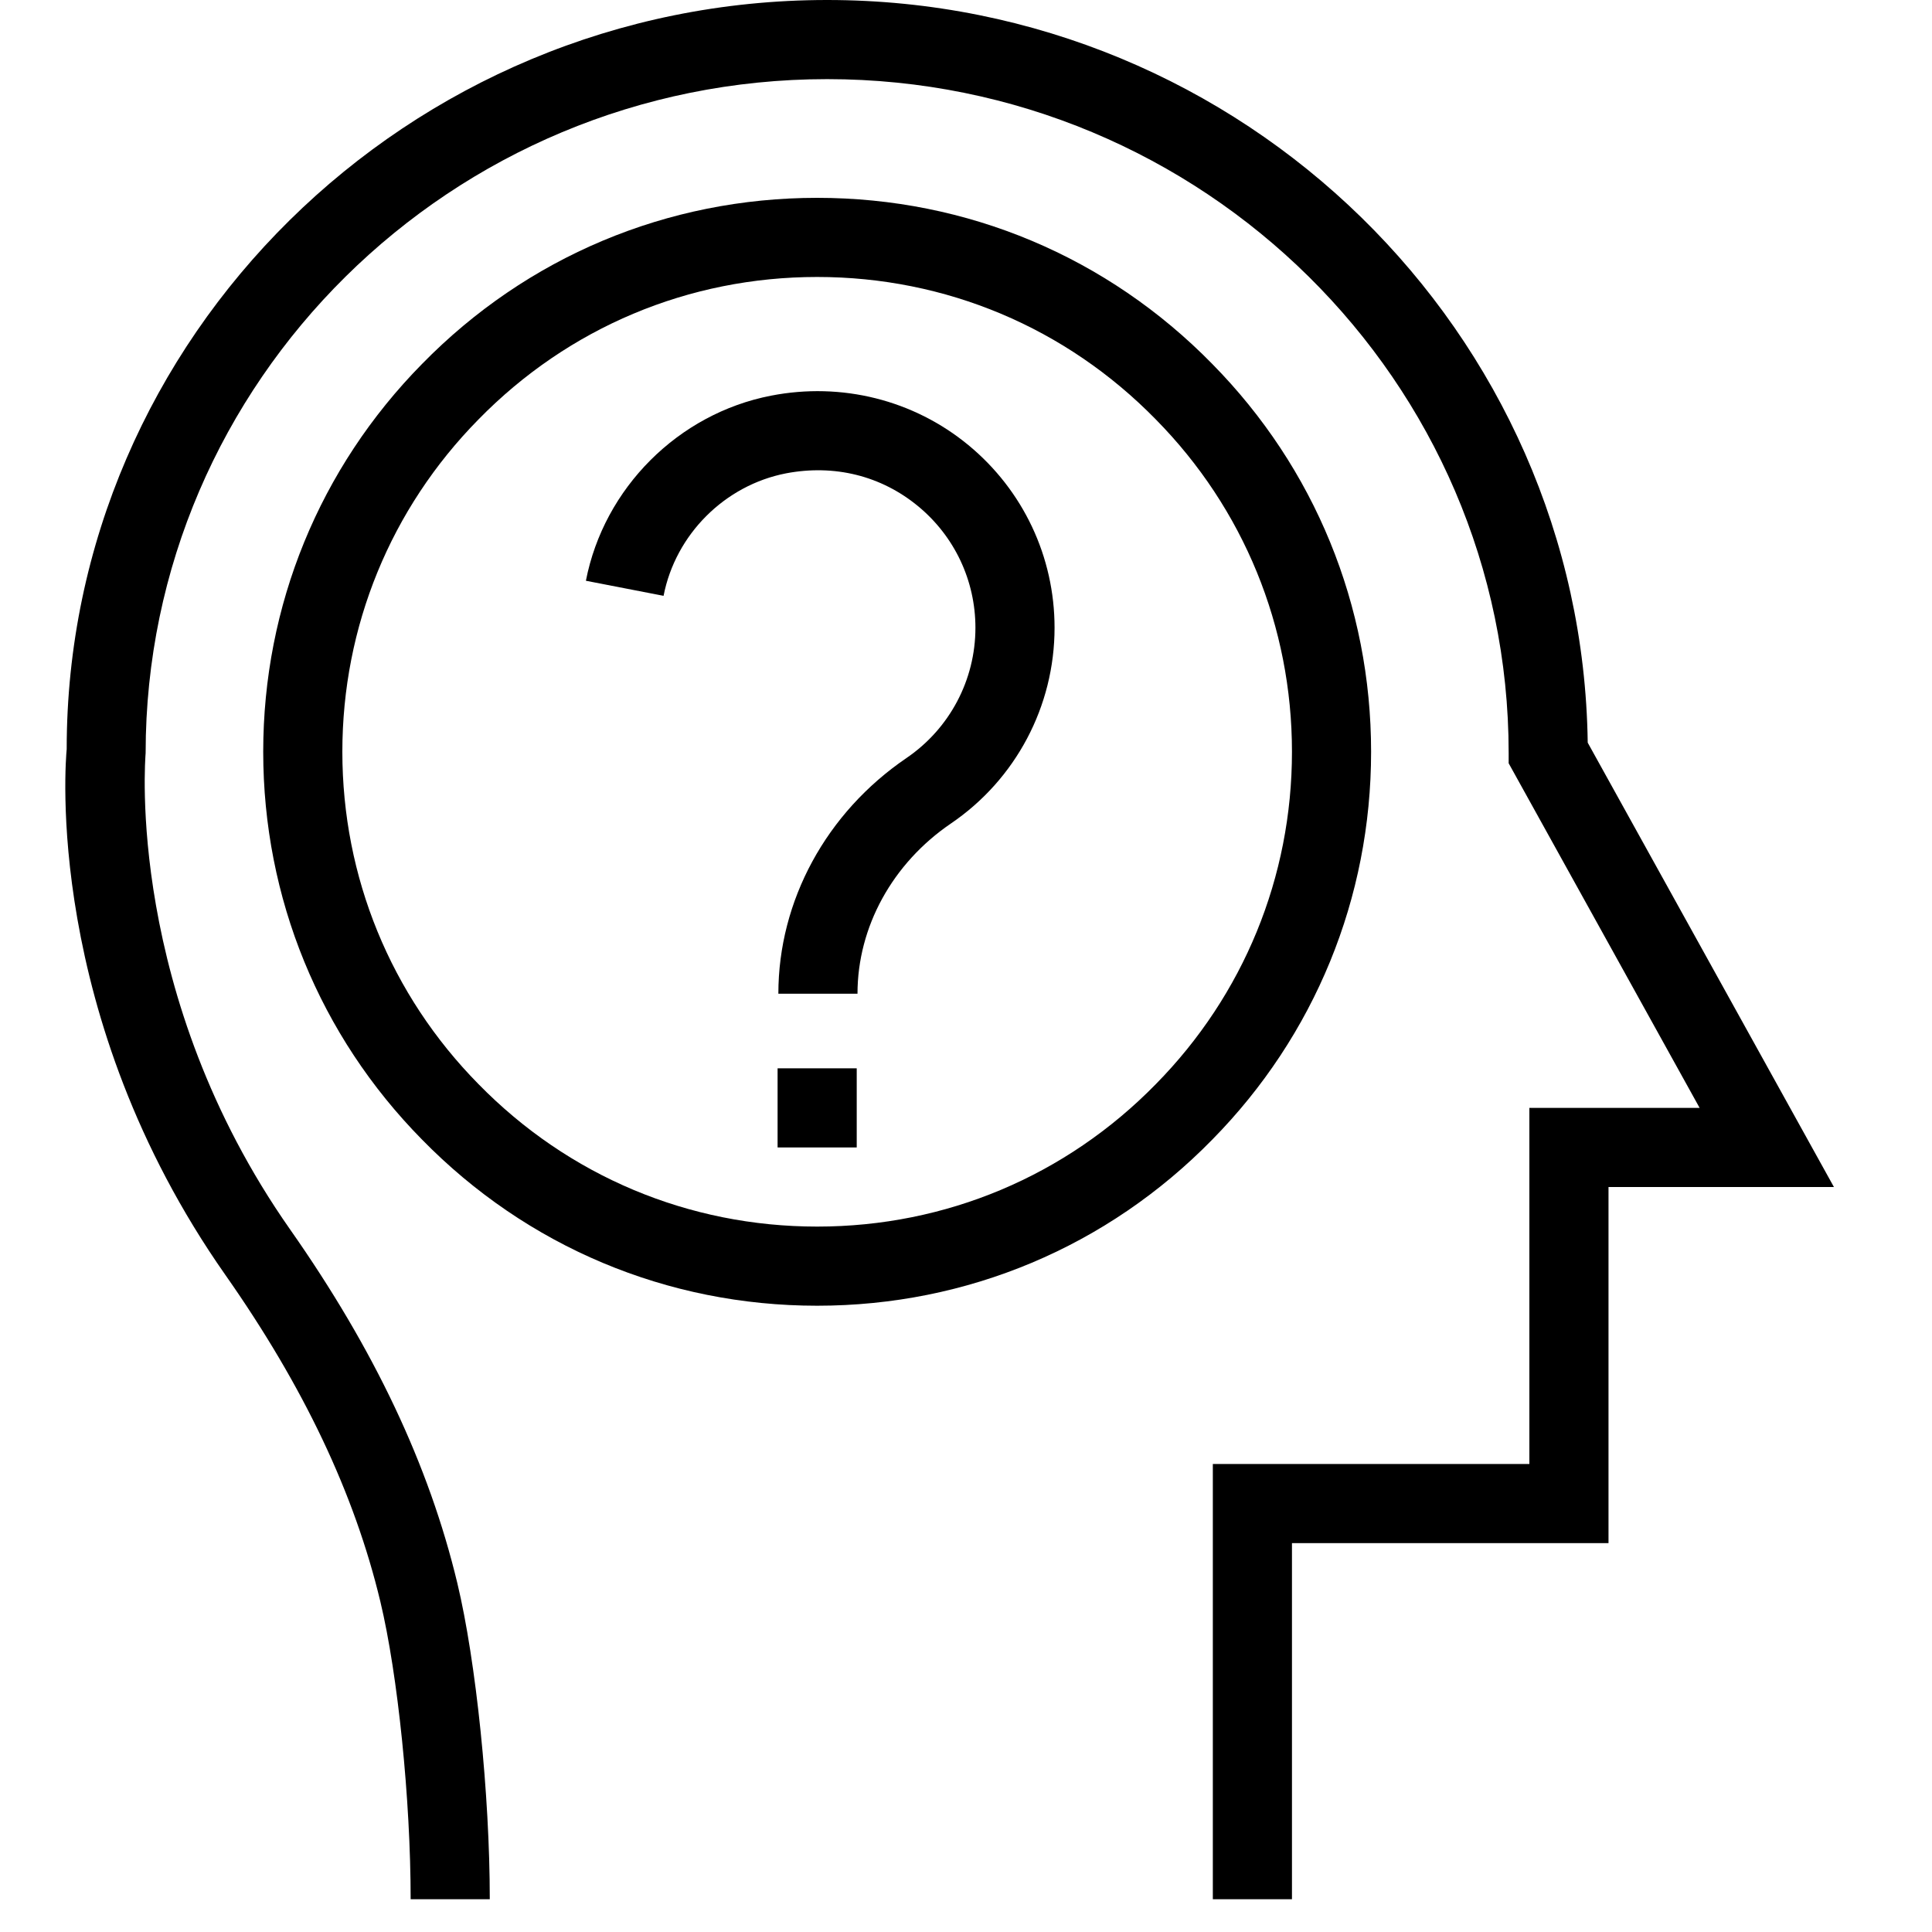
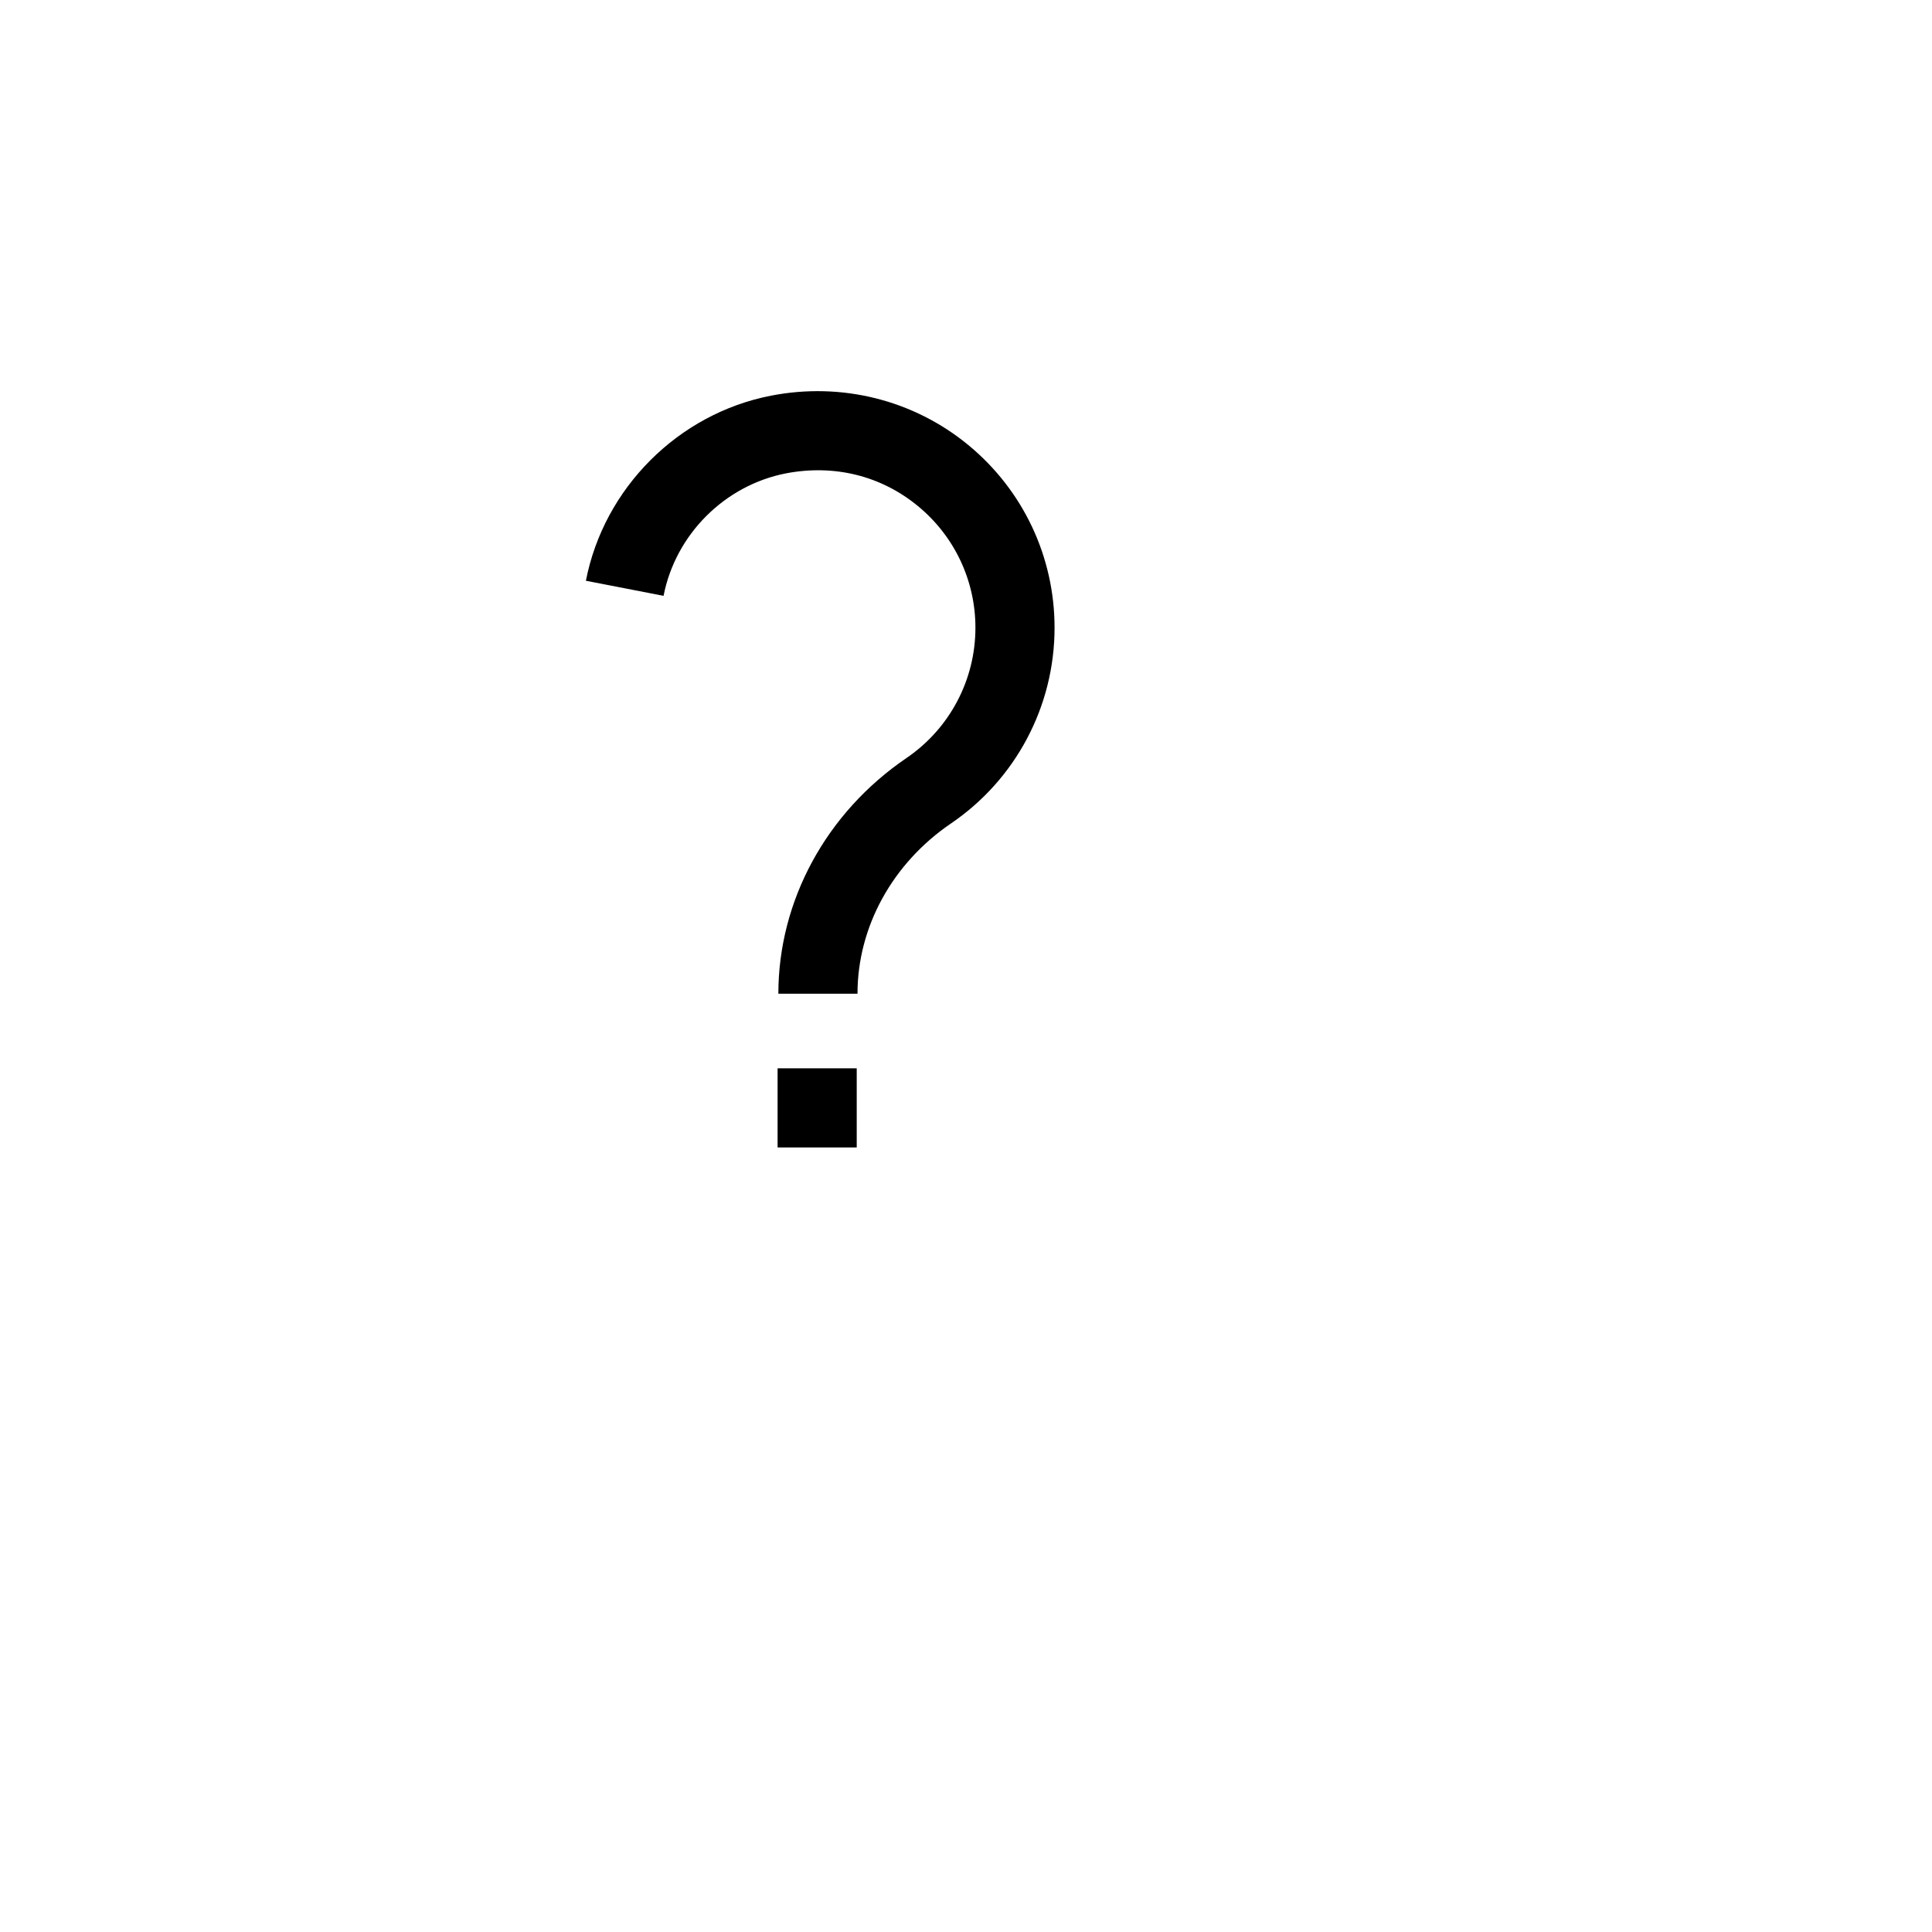
<svg xmlns="http://www.w3.org/2000/svg" version="1.1" id="Layer_1" x="0px" y="0px" viewBox="0 0 500 500" style="enable-background:new 0 0 500 500;" xml:space="preserve">
  <g>
    <g>
-       <path d="M410.9,192.2C409.45,85.97,321.71,0,214.065,0C105.52,0,17.21,87.42,17.26,193.89c-0.27,2.78-6.065,68.89,41.085,136.09    c20.265,28.88,33.38,56.52,40.085,84.49c4.545,18.95,7.845,51.35,7.845,77.05h20.48c0-27.1-3.535-61.52-8.405-81.83    c-7.325-30.52-21.47-60.44-43.245-91.47C32.495,257.48,37.59,196.46,37.69,194.88c0-96.16,79.12-174.4,176.375-174.4    S390.44,98.72,390.44,194.88v2.65l49.42,89.19H395.8v92.16h-81.92v112.64h20.48v-92.16h81.92V307.2h58.34L410.9,192.2z" />
-     </g>
+       </g>
  </g>
  <g>
    <g>
-       <path d="M313.76,94.22C286.625,66.48,250.3,51.2,211.48,51.2c-38.82,0-75.145,15.28-102.255,42.99    C82.72,121.1,68.12,156.74,68.12,194.56s14.6,73.46,41.08,100.34c27.135,27.74,63.46,43.02,102.28,43.02    c38.82,0,75.145-15.28,102.255-42.99c26.505-26.91,41.105-62.55,41.105-100.37S340.24,121.1,313.76,94.22z M299.12,280.58    c-23.25,23.77-54.375,36.86-87.64,36.86c-33.265,0-64.39-13.09-87.665-36.89C101.105,257.5,88.6,226.96,88.6,194.56    s12.505-62.94,35.24-86.02c23.25-23.77,54.375-36.86,87.64-36.86c33.265,0,64.39,13.09,87.665,36.89    c22.71,23.05,35.215,53.59,35.215,85.99S321.855,257.5,299.12,280.58z" />
-     </g>
+       </g>
  </g>
  <g>
    <g>
      <path d="M250.63,115.2c-14.165-11.68-32.81-16.37-51.095-12.8c-23.985,4.65-43.24,23.9-47.905,47.9l20.1,3.9    c3.09-15.88,15.83-28.62,31.7-31.7c12.495-2.38,24.61,0.61,34.165,8.5c9.435,7.78,14.845,19.25,14.845,31.46    c0,13.51-6.675,26.12-17.865,33.73c-20.75,14.13-33.135,36.93-33.135,60.98h20.48c0-17.27,9.04-33.74,24.18-44.05    c16.795-11.42,26.82-30.36,26.82-50.66C272.92,144.11,264.795,126.89,250.63,115.2z" />
    </g>
  </g>
  <g>
    <g>
      <rect x="201.24" y="276.48" width="20.48" height="20.48" />
    </g>
  </g>
</svg>